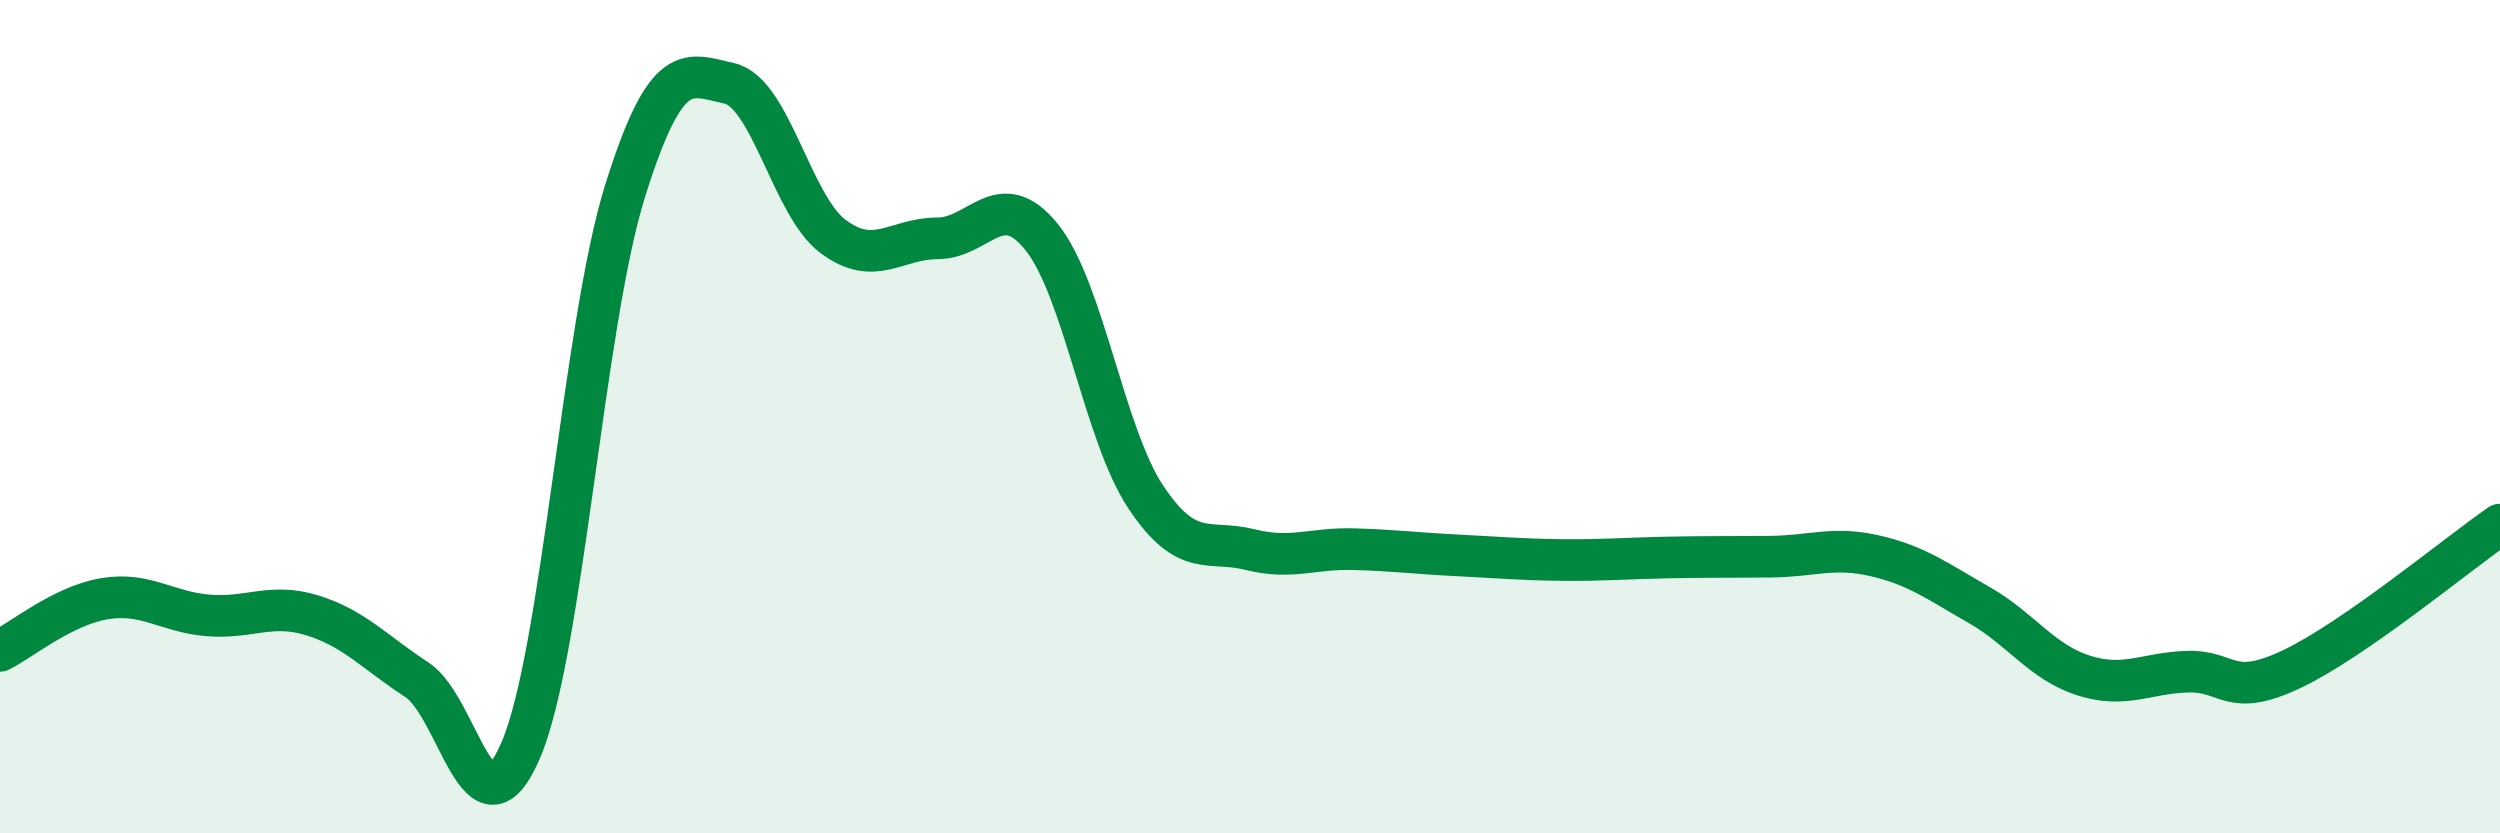
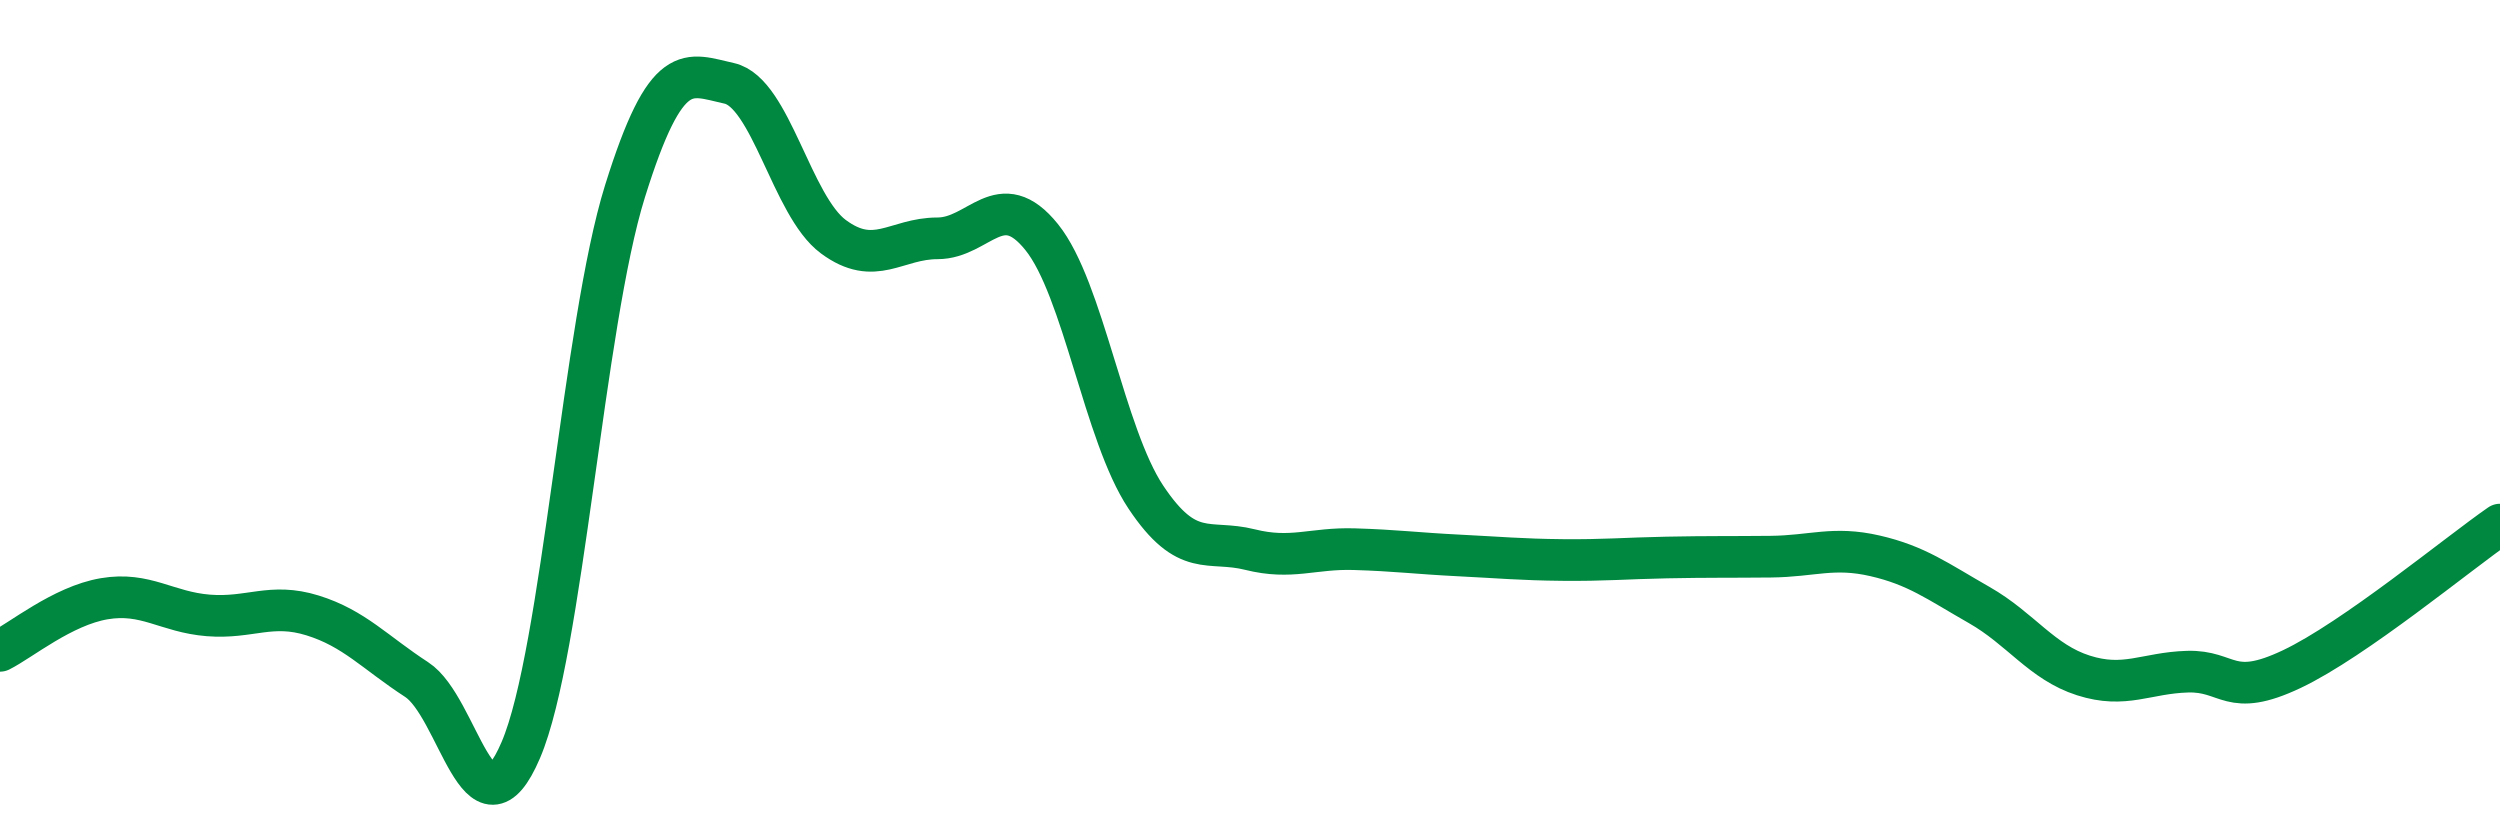
<svg xmlns="http://www.w3.org/2000/svg" width="60" height="20" viewBox="0 0 60 20">
-   <path d="M 0,15.62 C 0.5,15.37 1.5,14.54 2.5,14.37 C 3.5,14.2 4,14.69 5,14.77 C 6,14.85 6.5,14.46 7.5,14.77 C 8.5,15.08 9,15.66 10,16.31 C 11,16.96 11.5,20.34 12.5,18 C 13.5,15.66 14,7.79 15,4.59 C 16,1.39 16.5,1.78 17.5,2 C 18.5,2.22 19,4.94 20,5.68 C 21,6.42 21.5,5.72 22.5,5.72 C 23.5,5.72 24,4.45 25,5.69 C 26,6.93 26.5,10.43 27.5,11.93 C 28.5,13.43 29,12.94 30,13.19 C 31,13.44 31.5,13.15 32.5,13.18 C 33.5,13.21 34,13.28 35,13.33 C 36,13.38 36.5,13.43 37.5,13.44 C 38.5,13.45 39,13.4 40,13.38 C 41,13.36 41.5,13.37 42.5,13.36 C 43.5,13.35 44,13.11 45,13.34 C 46,13.57 46.5,13.95 47.5,14.52 C 48.5,15.09 49,15.89 50,16.21 C 51,16.53 51.5,16.15 52.5,16.12 C 53.5,16.09 53.5,16.77 55,16.06 C 56.5,15.35 59,13.28 60,12.59L60 20L0 20Z" fill="#008740" opacity="0.1" stroke-linecap="round" stroke-linejoin="round" />
  <path d="M 0,15.62 C 0.5,15.37 1.5,14.54 2.5,14.37 C 3.5,14.2 4,14.69 5,14.77 C 6,14.85 6.5,14.46 7.5,14.77 C 8.5,15.08 9,15.66 10,16.31 C 11,16.96 11.5,20.34 12.5,18 C 13.5,15.66 14,7.79 15,4.59 C 16,1.39 16.5,1.78 17.5,2 C 18.5,2.22 19,4.94 20,5.68 C 21,6.42 21.5,5.72 22.5,5.72 C 23.5,5.72 24,4.45 25,5.69 C 26,6.93 26.5,10.43 27.5,11.93 C 28.5,13.43 29,12.94 30,13.19 C 31,13.44 31.5,13.15 32.5,13.18 C 33.5,13.21 34,13.28 35,13.33 C 36,13.38 36.5,13.43 37.5,13.44 C 38.5,13.45 39,13.4 40,13.38 C 41,13.36 41.5,13.37 42.5,13.36 C 43.5,13.35 44,13.11 45,13.34 C 46,13.57 46.5,13.95 47.5,14.52 C 48.5,15.09 49,15.89 50,16.21 C 51,16.53 51.5,16.15 52.5,16.12 C 53.5,16.09 53.5,16.77 55,16.06 C 56.5,15.35 59,13.28 60,12.59" stroke="#008740" stroke-width="1" fill="none" stroke-linecap="round" stroke-linejoin="round" />
</svg>